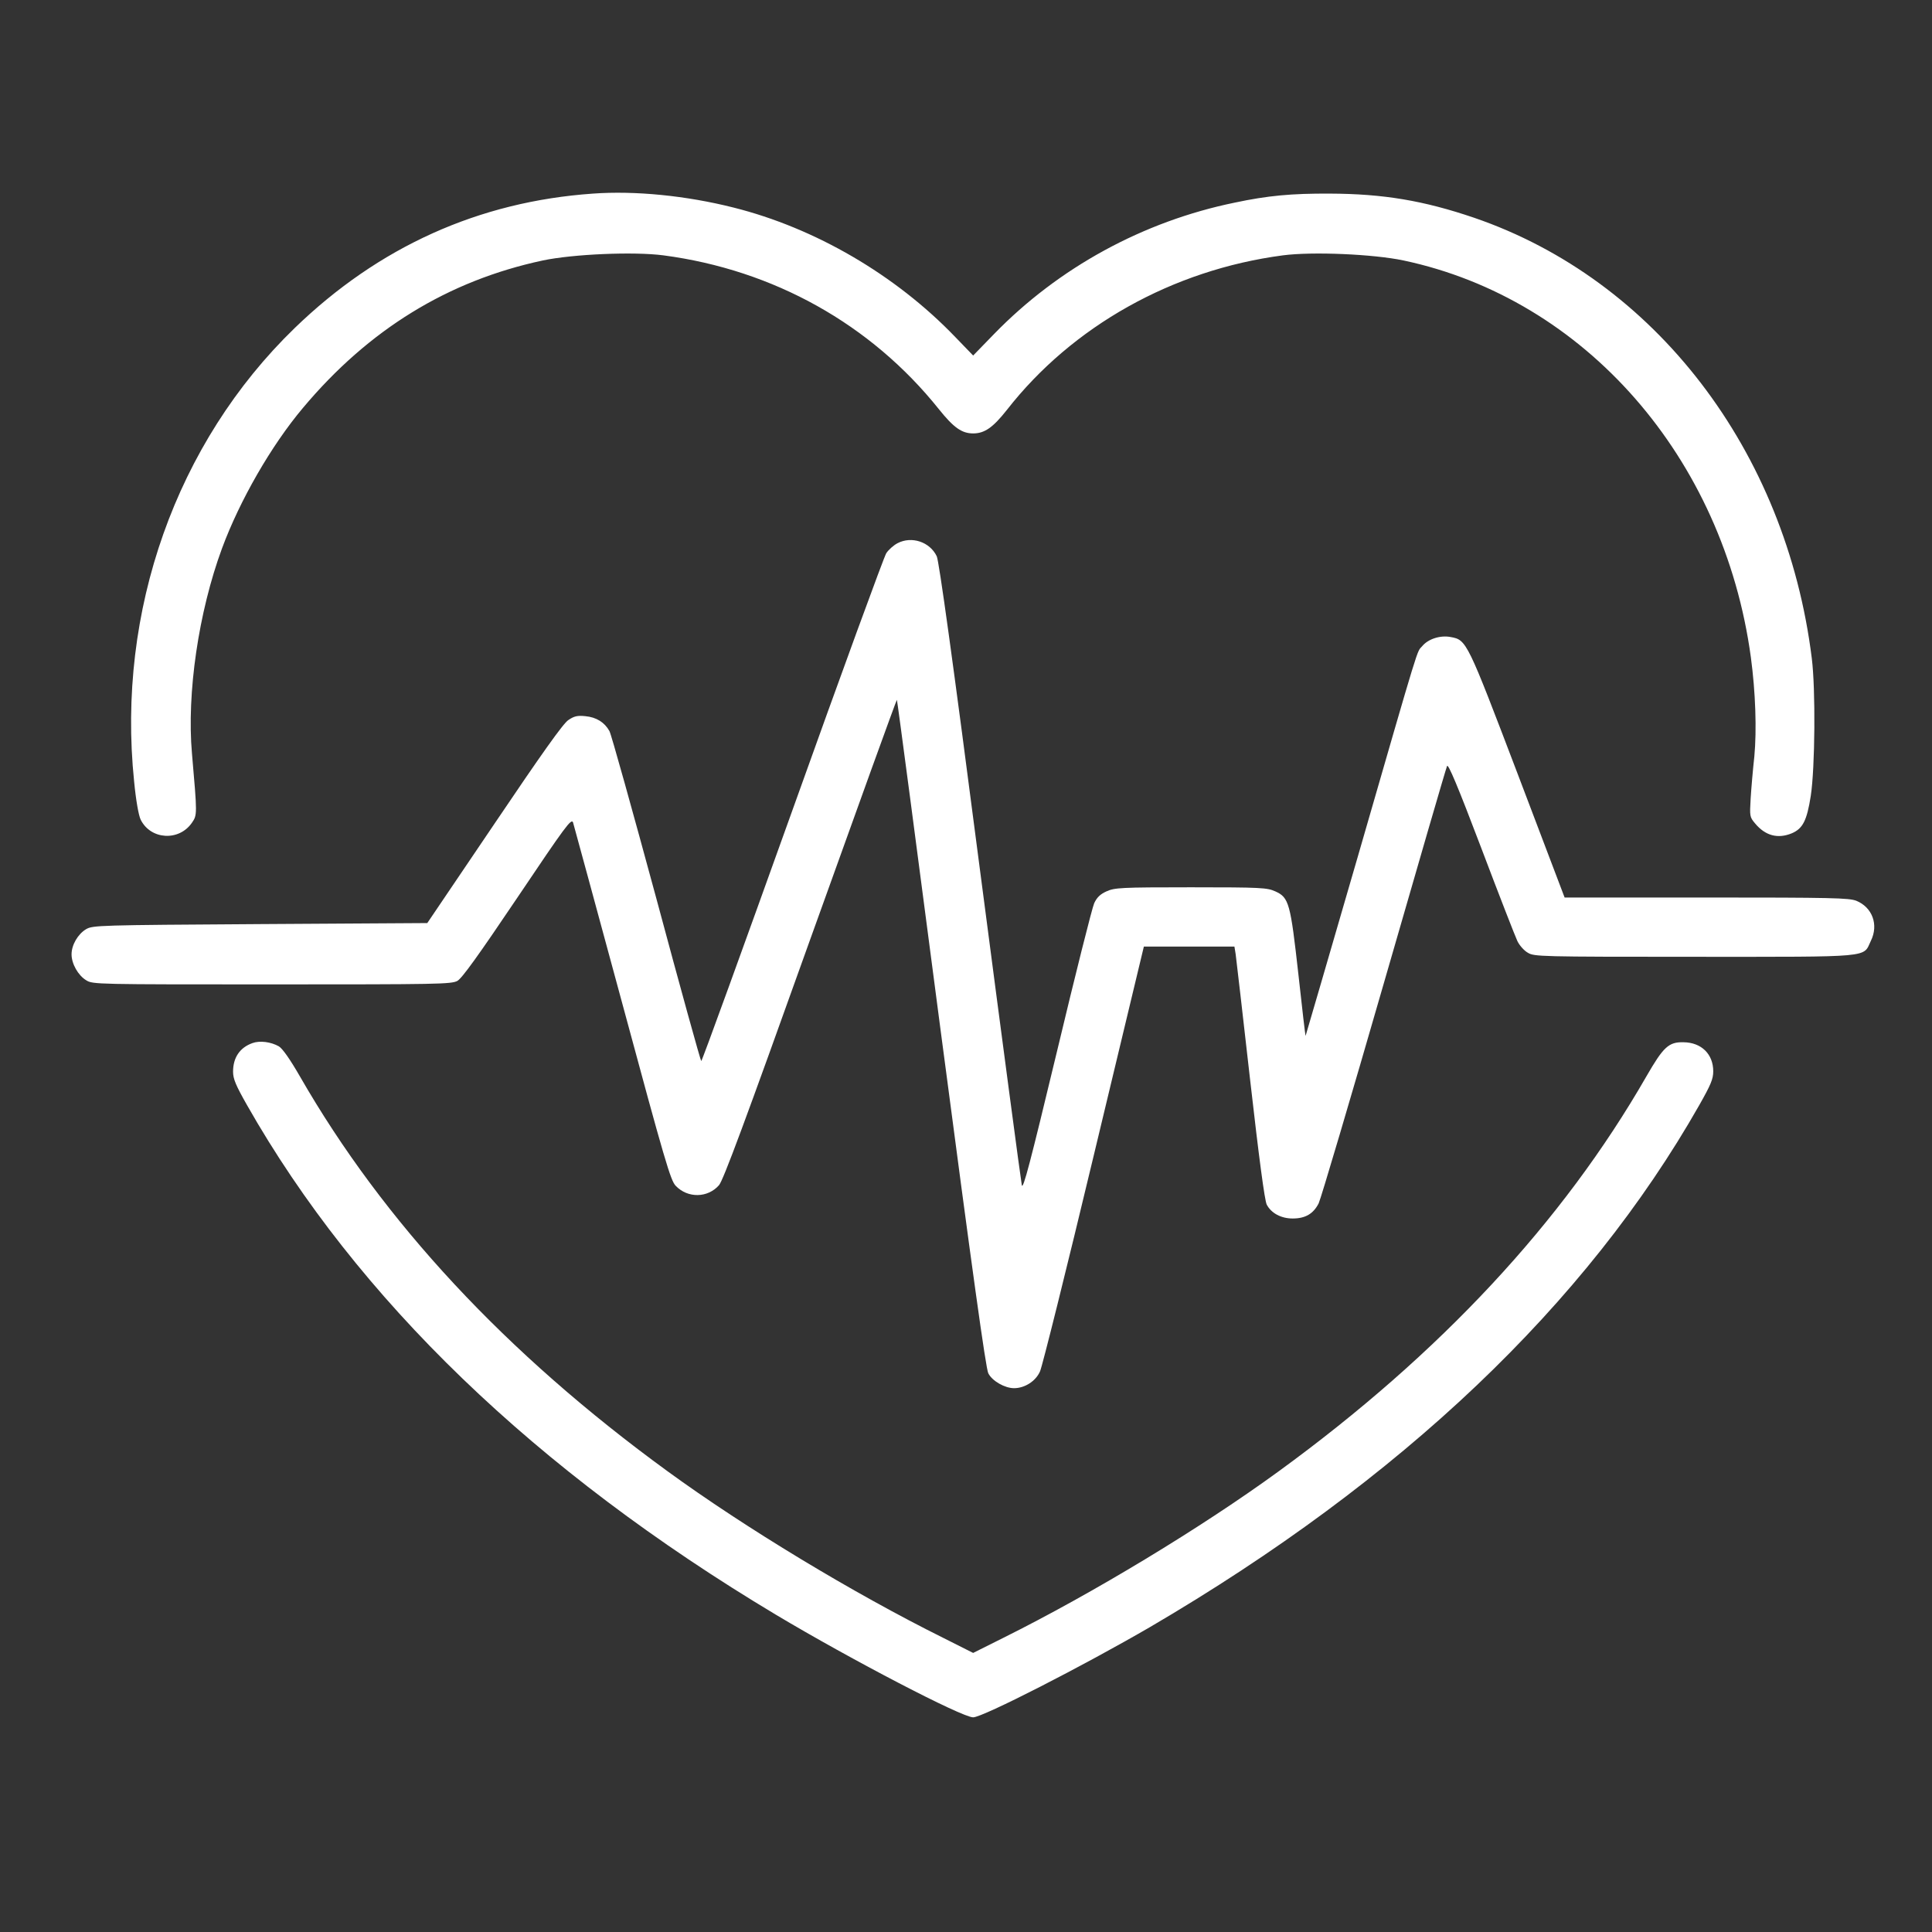
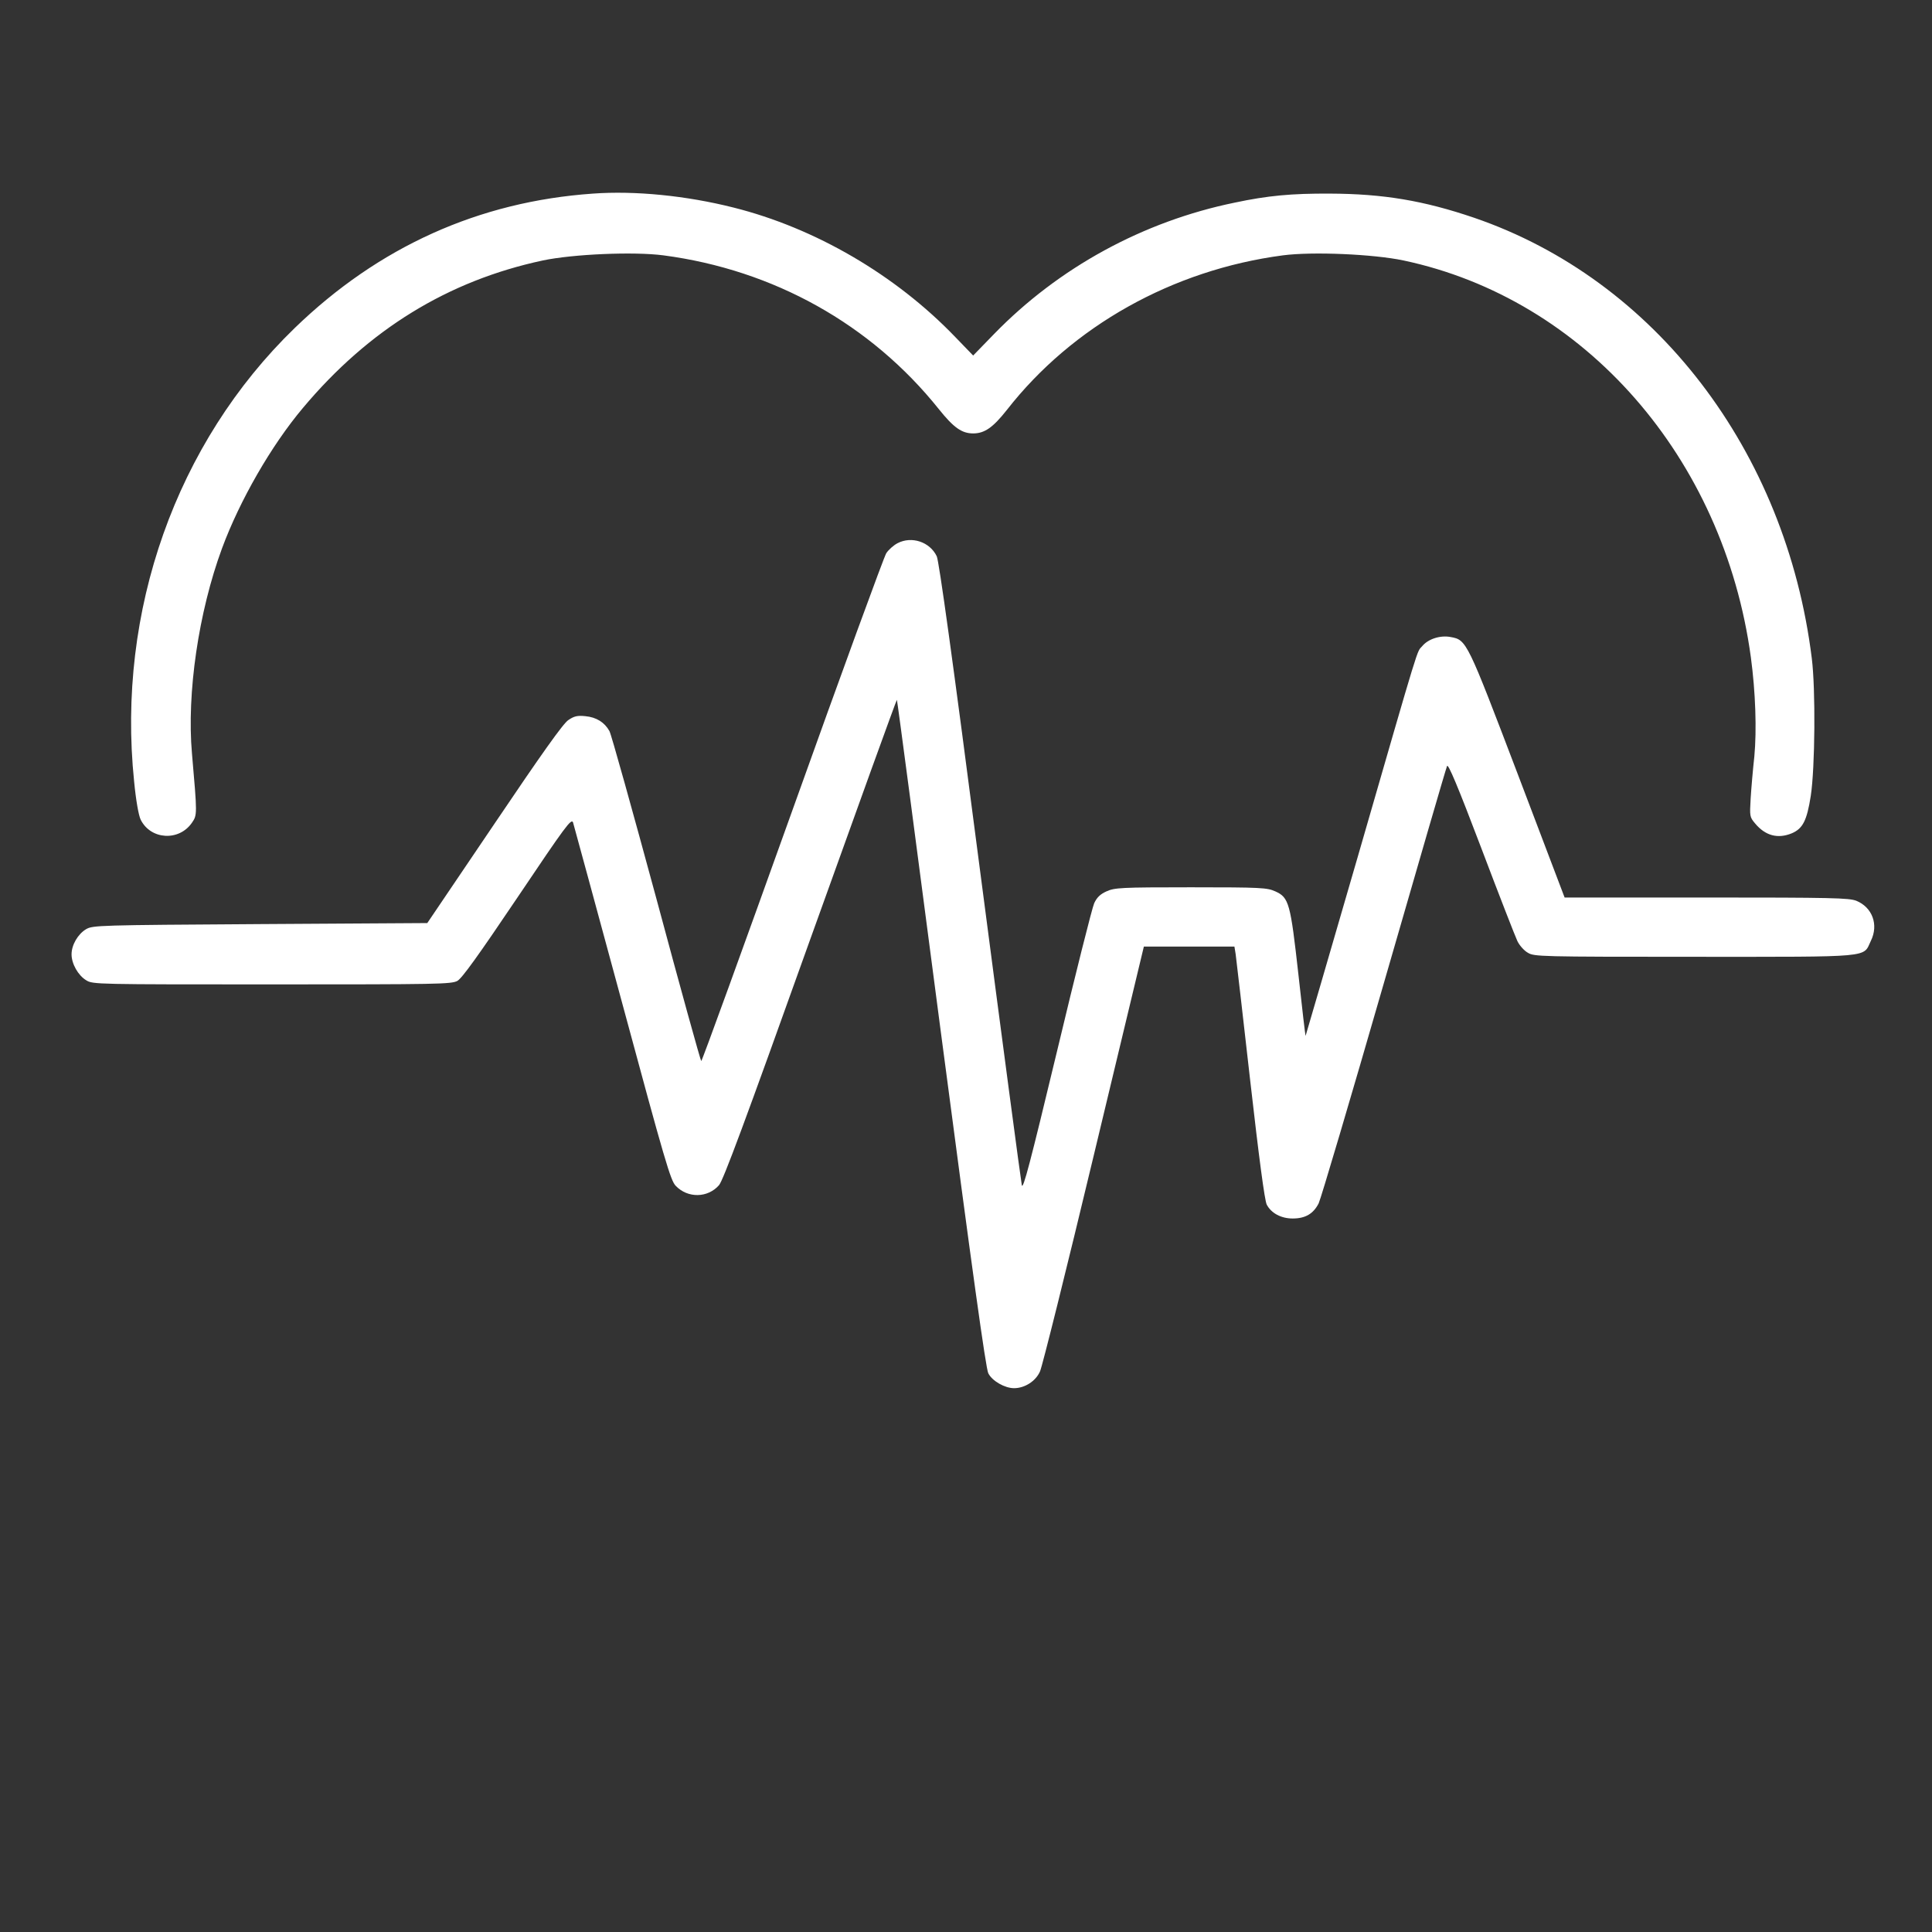
<svg xmlns="http://www.w3.org/2000/svg" id="SvgjsSvg1001" width="288" height="288" version="1.1">
  <rect width="100%" height="100%" fill="#333333" stroke="none" />
  <defs id="SvgjsDefs1002" />
  <g id="SvgjsG1008">
    <svg version="1.0" viewBox="0 0 945 793" width="288" height="288">
      <g fill="#ffffff" transform="matrix(.1 0 0 -.1 0 793)" class="color444446 svgShape">
        <path d="M2900 7743 c-558 -39 -1048 -260 -1459 -658 -579 -561 -871 -1384 -785 -2217 9 -94 22 -166 32 -187 49 -99 188 -107 251 -15 26 38 26 39 0 338 -26 295 32 692 147 1004 87 235 241 503 396 687 322 384 710 622 1173 721 147 31 445 44 590 25 539 -71 1015 -337 1347 -752 72 -90 112 -119 168 -119 56 0 97 29 165 115 320 410 811 685 1350 756 145 19 443 6 590 -25 887 -188 1566 -964 1699 -1941 23 -171 29 -356 17 -485 -7 -63 -15 -156 -18 -205 -5 -88 -5 -91 22 -123 50 -60 111 -76 179 -48 54 23 74 62 93 183 21 137 24 523 5 673 -126 1016 -767 1852 -1652 2155 -247 84 -444 117 -705 118 -188 1 -305 -10 -465 -44 -449 -92 -862 -318 -1178 -643 l-102 -105 -88 91 c-291 303 -685 533 -1085 633 -230 58 -481 83 -687 68z" fill="#ffffff" class="color000 svgShape" />
        <path d="M4390 6033 c-19 -10 -44 -32 -55 -49 -11 -17 -218 -583 -459 -1257 -242 -675 -442 -1227 -446 -1227 -3 0 -102 357 -219 793 -118 435 -221 805 -230 821 -24 43 -64 68 -118 73 -39 4 -55 0 -83 -19 -25 -16 -132 -167 -362 -508 l-328 -485 -817 -5 c-795 -5 -819 -6 -852 -25 -40 -24 -71 -77 -71 -123 0 -46 32 -103 72 -127 32 -20 51 -20 908 -20 810 0 877 1 907 17 23 13 102 123 294 408 236 351 264 389 272 367 4 -14 113 -413 241 -886 209 -774 236 -865 261 -891 59 -62 157 -60 212 3 21 25 124 302 447 1205 231 644 421 1170 423 1169 2 -2 99 -737 216 -1633 153 -1163 219 -1638 231 -1661 19 -38 81 -73 126 -73 52 0 106 34 127 82 11 24 130 501 264 1061 l244 1017 222 0 221 0 6 -37 c3 -21 35 -299 71 -617 43 -379 71 -589 81 -608 22 -42 70 -68 127 -68 62 0 101 23 127 74 11 23 155 509 320 1081 165 572 303 1048 308 1058 5 14 52 -97 167 -400 87 -230 167 -435 177 -456 10 -21 33 -47 51 -57 31 -19 55 -20 815 -20 884 0 823 -5 863 78 39 79 7 164 -71 196 -36 14 -119 16 -734 16 l-693 0 -229 603 c-248 651 -250 657 -328 671 -50 10 -110 -9 -139 -44 -29 -34 -3 52 -317 -1035 -139 -478 -253 -871 -254 -872 -1 -1 -17 134 -35 300 -39 349 -46 377 -113 407 -40 18 -68 20 -413 20 -345 0 -373 -2 -413 -20 -31 -14 -47 -30 -60 -58 -10 -22 -92 -348 -182 -725 -131 -545 -166 -679 -172 -654 -4 18 -96 709 -204 1537 -136 1049 -201 1515 -212 1539 -34 71 -123 100 -192 64z" fill="#ffffff" class="color000 svgShape" />
-         <path d="M1235 3588 c-62 -22 -95 -71 -95 -140 0 -35 13 -66 68 -163 539 -949 1411 -1789 2587 -2493 368 -220 910 -502 965 -502 47 0 541 253 866 442 1228 719 2132 1578 2686 2553 56 99 68 127 68 165 0 84 -58 141 -145 142 -73 2 -99 -23 -182 -167 -409 -712 -1008 -1356 -1799 -1932 -376 -274 -908 -596 -1346 -814 l-148 -74 -147 74 c-439 218 -971 540 -1347 814 -791 576 -1390 1220 -1799 1932 -49 85 -85 136 -103 147 -39 22 -93 29 -129 16z" fill="#ffffff" class="color000 svgShape" />
      </g>
    </svg>
  </g>
</svg>